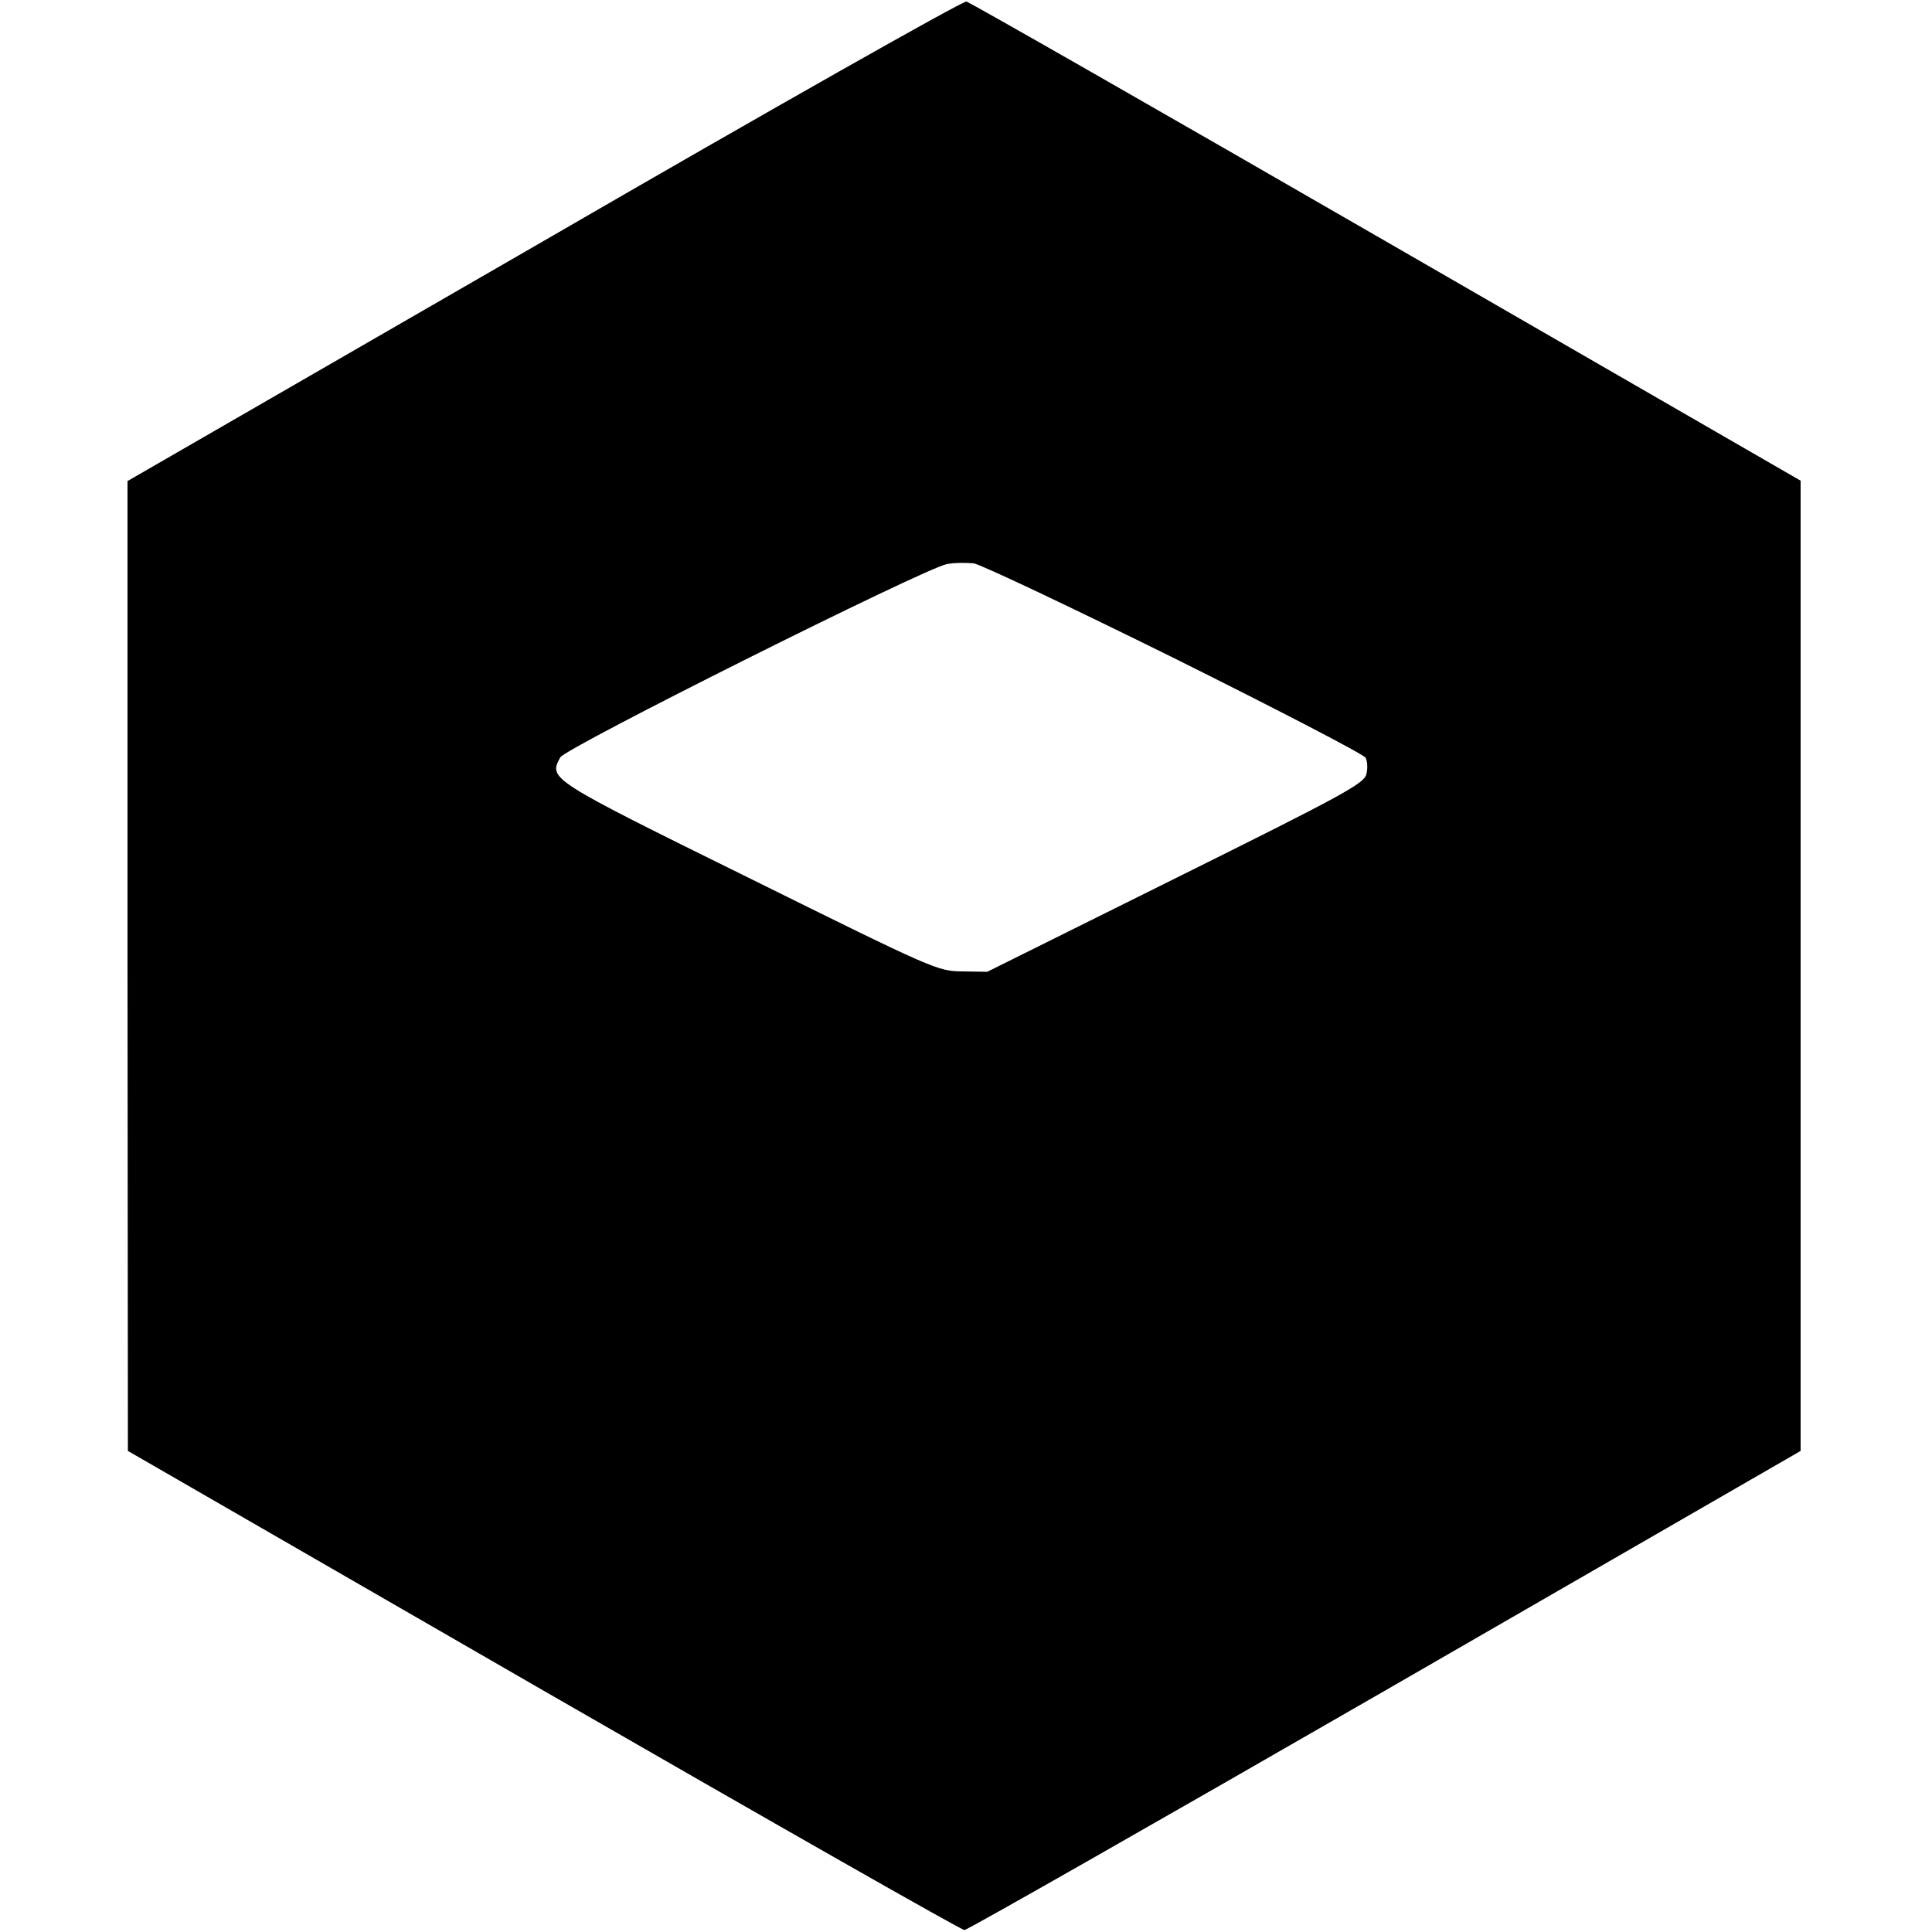
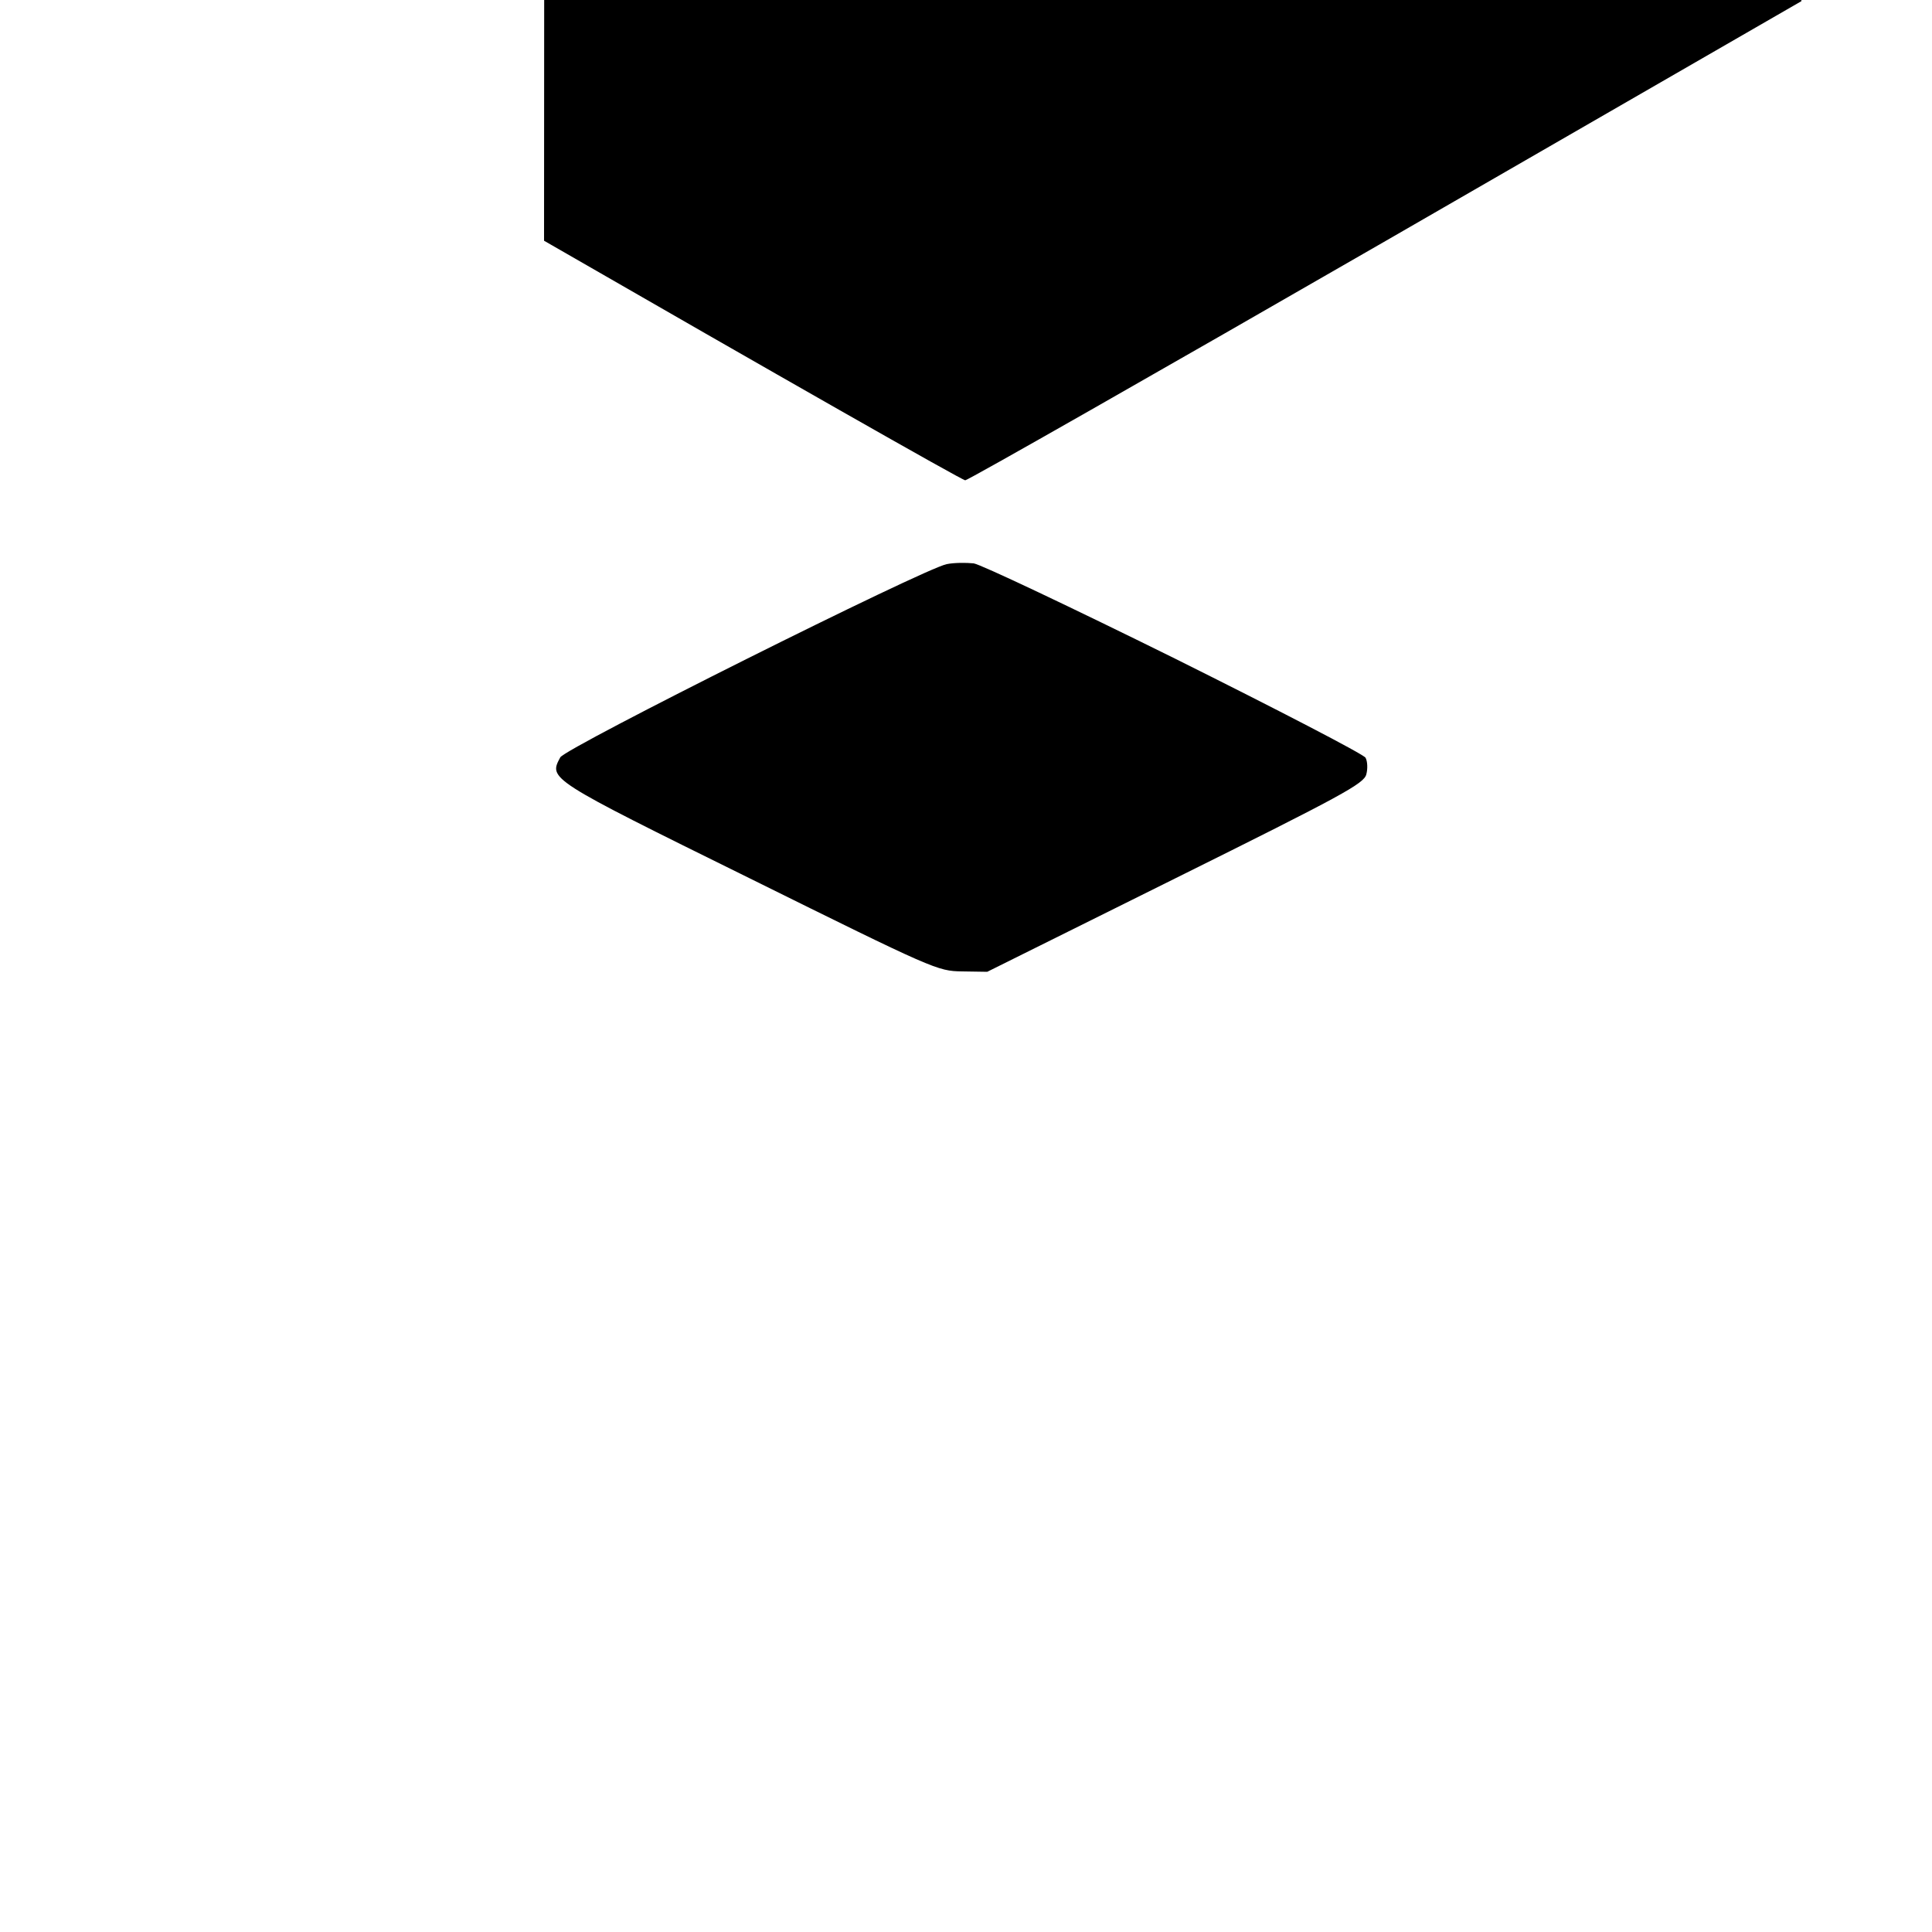
<svg xmlns="http://www.w3.org/2000/svg" version="1.0" width="500pt" height="500pt" viewBox="0 0 500 500" preserveAspectRatio="xMidYMid meet">
  <g transform="translate(0,500) scale(0.1,-0.1)" fill="#000000" stroke="none">
-     <path d="M1408 4377 l-1078 -622 0 -1255 1 -1255 1075 -620 c592 -341 1082 -620 1090 -620 7 0 497 279 1089 620 l1075 620 0 1255 0 1256 -1071 618 c-589 340 -1079 620 -1088 622 -9 2 -501 -276 -1093 -619z m1632 -1081 c267 -133 489 -248 494 -257 5 -9 6 -28 2 -43 -6 -24 -61 -54 -494 -269 l-487 -242 -65 1 c-64 1 -71 4 -552 242 -521 257 -518 256 -488 312 14 25 940 488 1000 500 19 4 51 4 70 2 19 -3 253 -114 520 -246z" />
+     <path d="M1408 4377 c592 -341 1082 -620 1090 -620 7 0 497 279 1089 620 l1075 620 0 1255 0 1256 -1071 618 c-589 340 -1079 620 -1088 622 -9 2 -501 -276 -1093 -619z m1632 -1081 c267 -133 489 -248 494 -257 5 -9 6 -28 2 -43 -6 -24 -61 -54 -494 -269 l-487 -242 -65 1 c-64 1 -71 4 -552 242 -521 257 -518 256 -488 312 14 25 940 488 1000 500 19 4 51 4 70 2 19 -3 253 -114 520 -246z" />
  </g>
</svg>